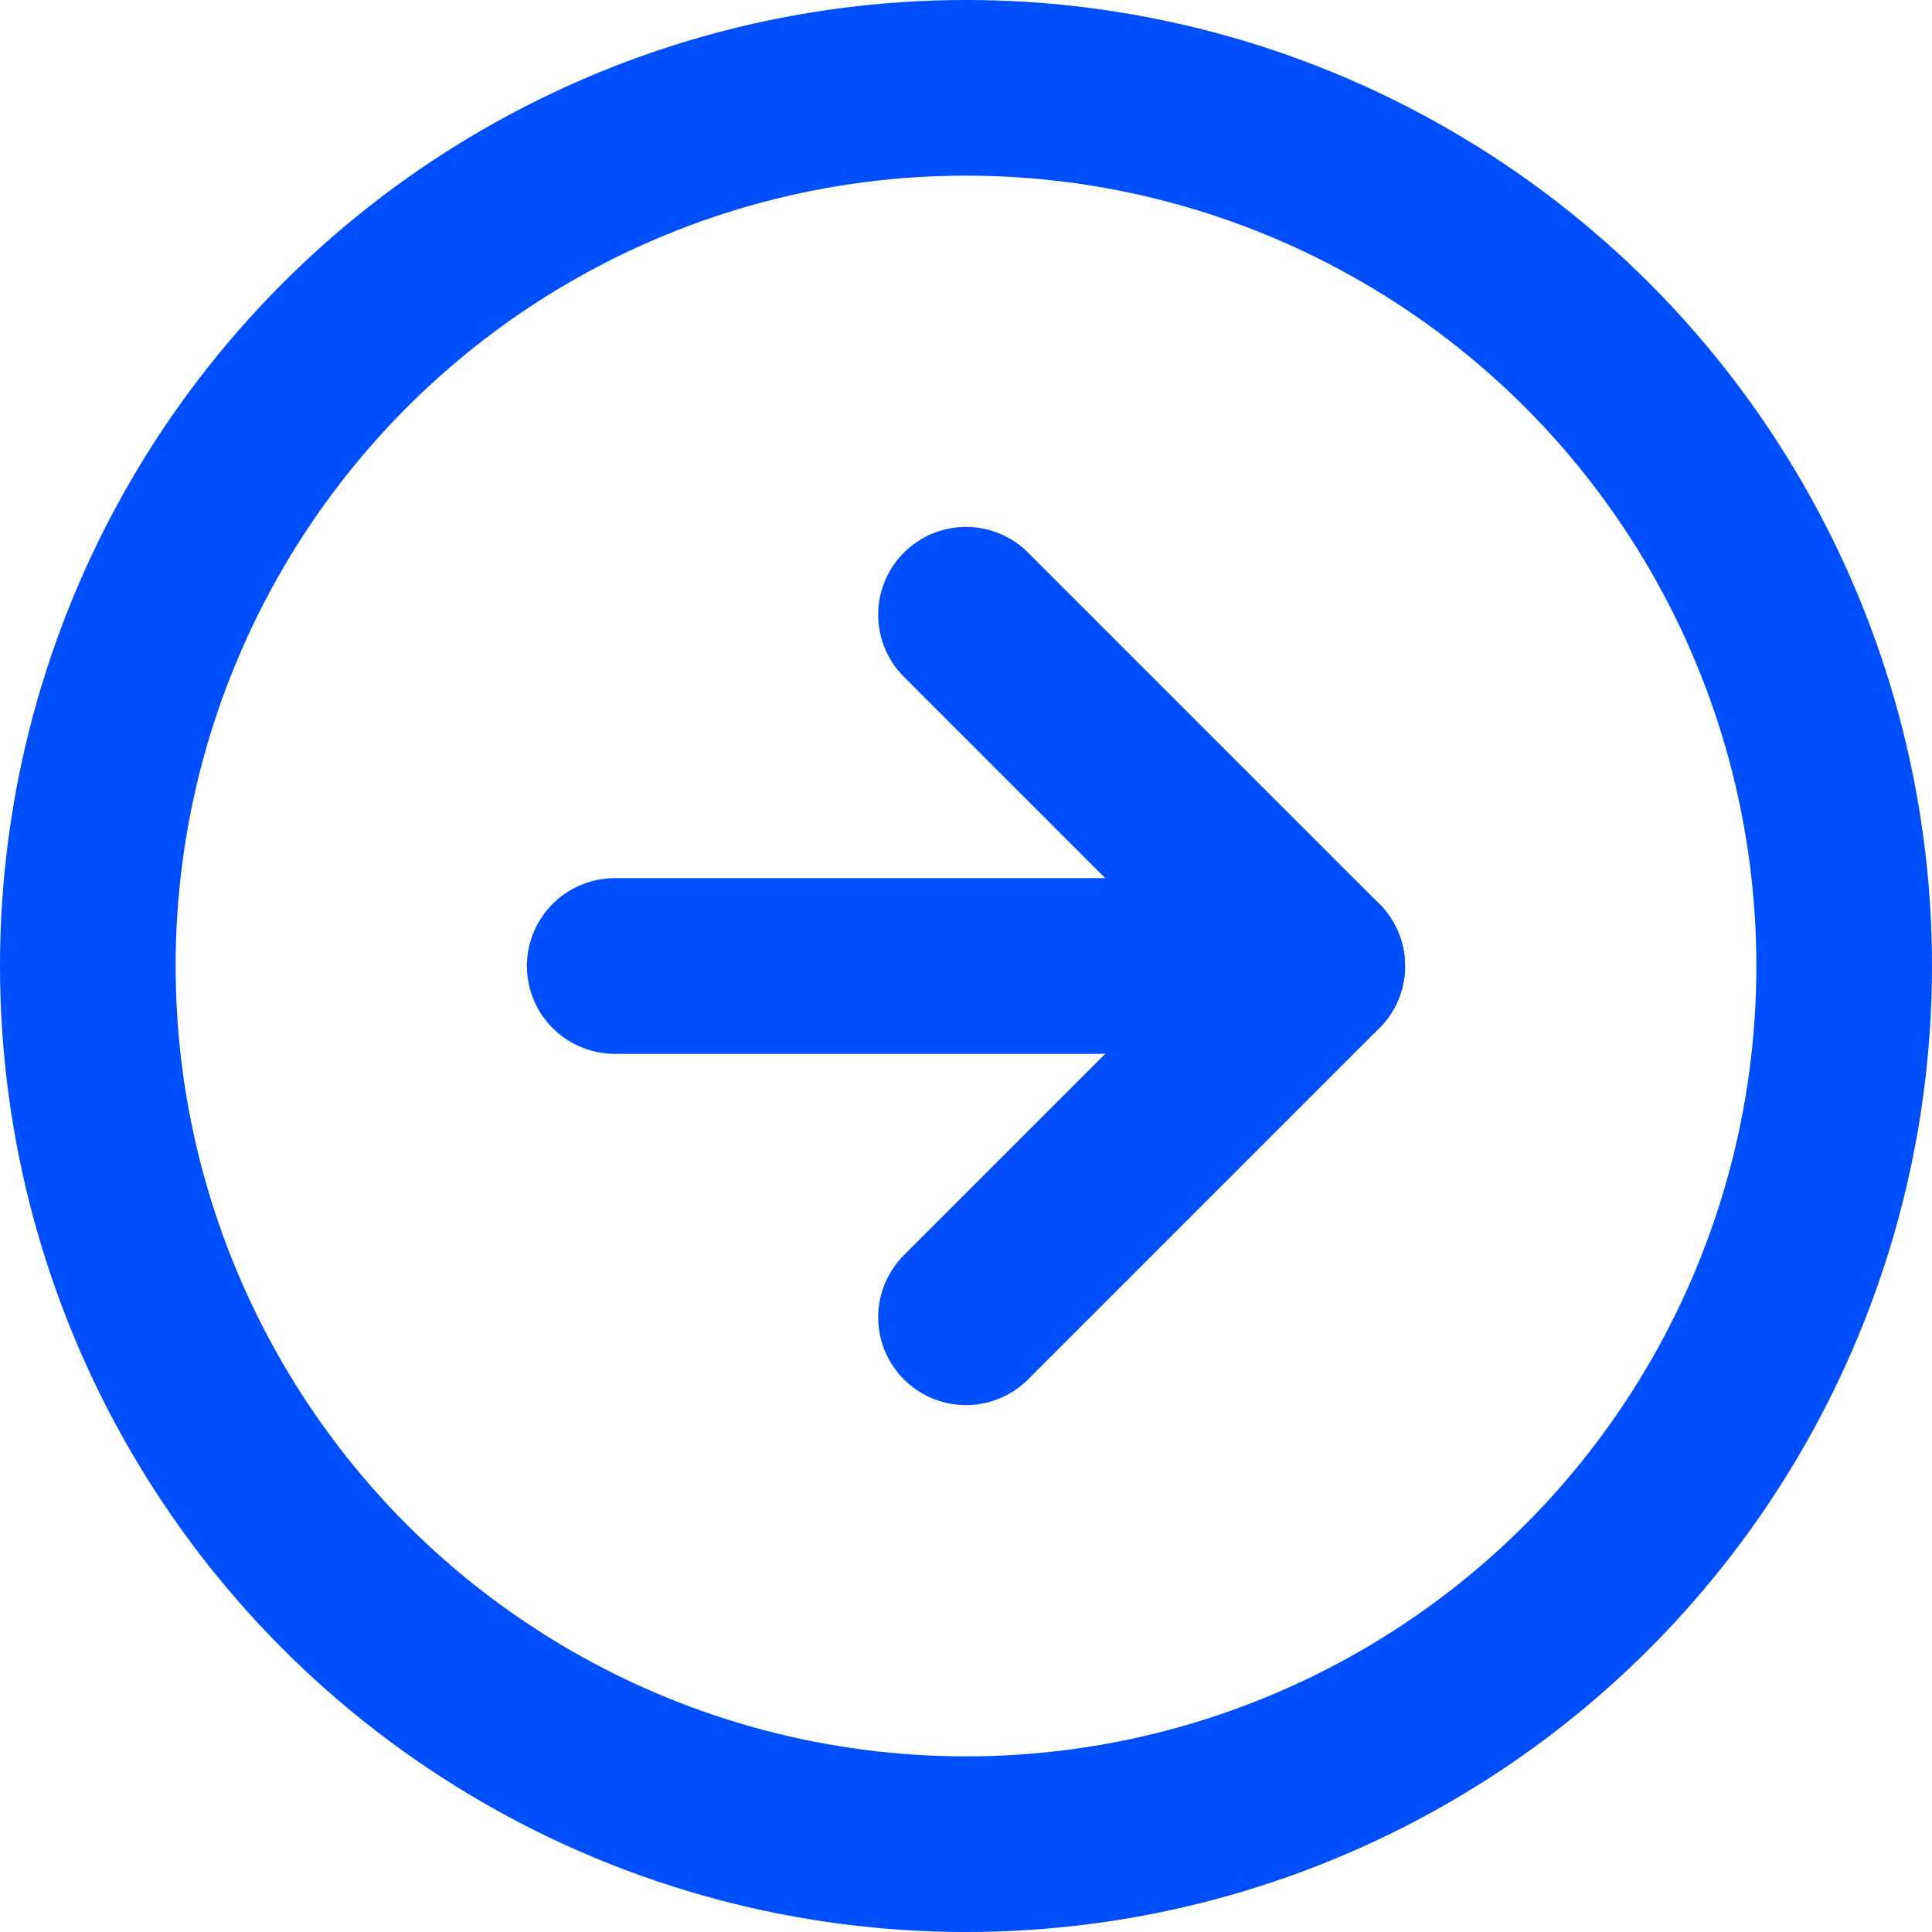
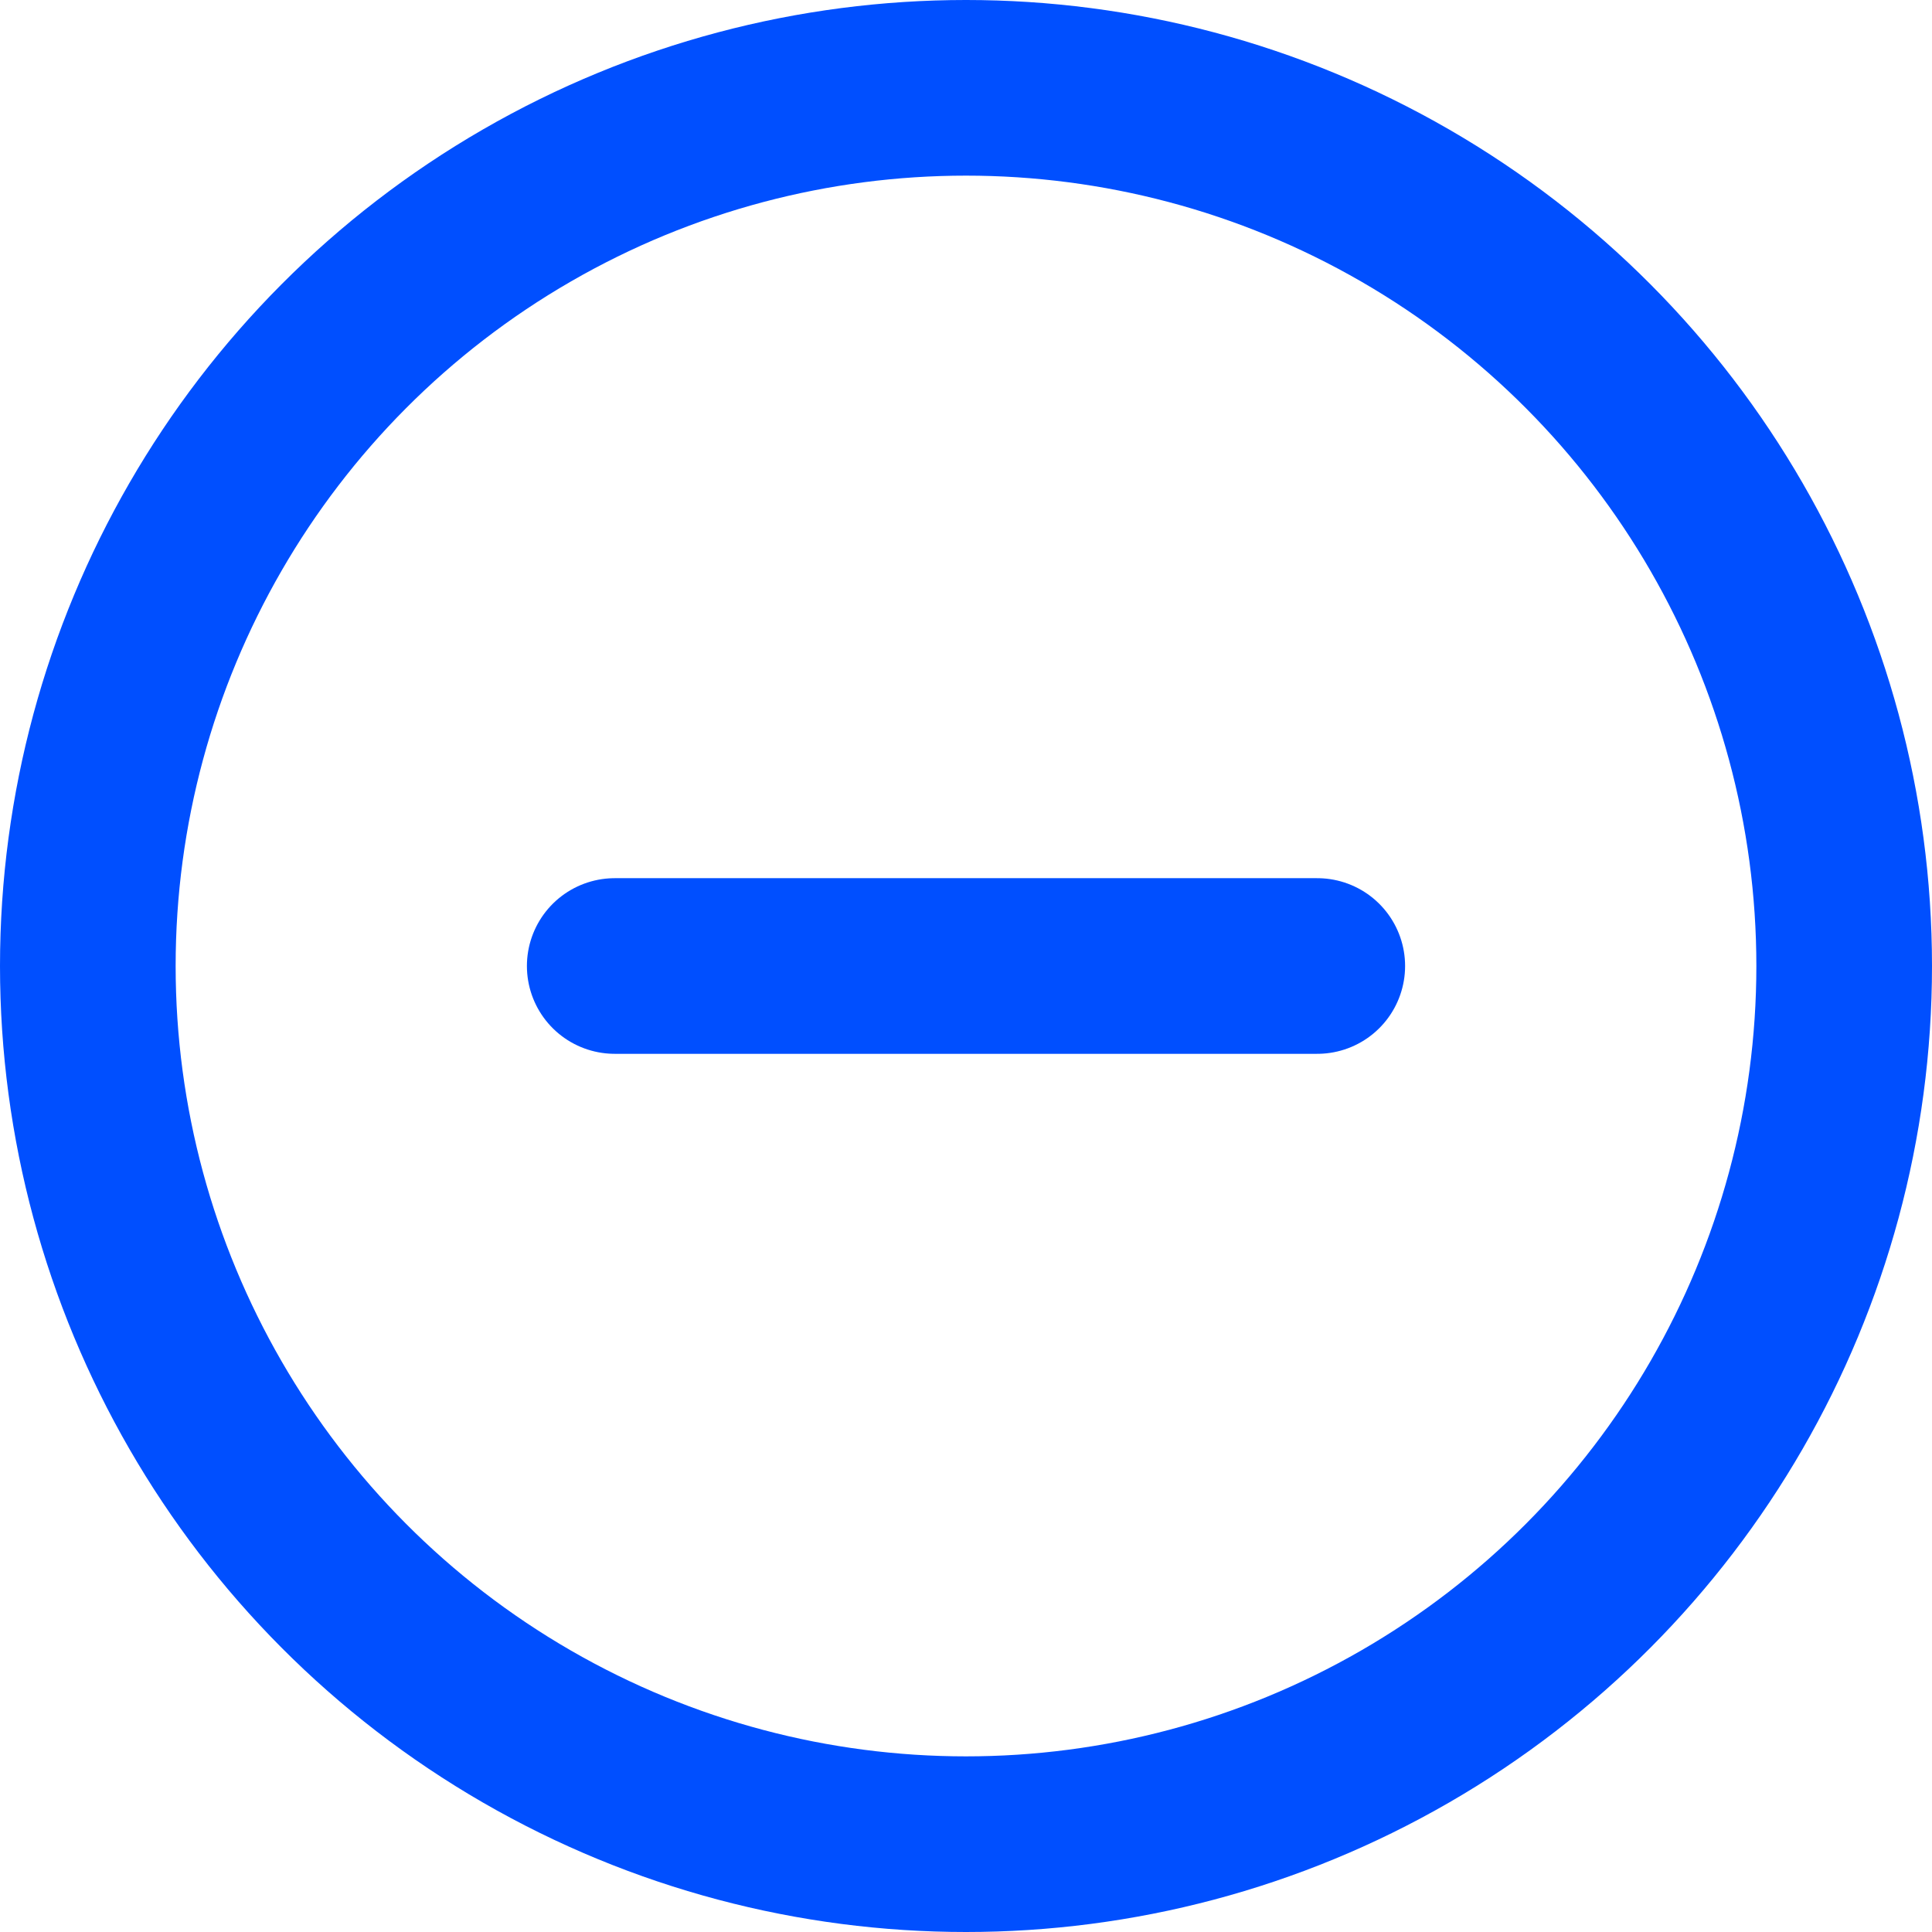
<svg xmlns="http://www.w3.org/2000/svg" version="1.1" id="Layer_1" x="0px" y="0px" width="22px" height="22px" viewBox="0 0 22 22" style="enable-background:new 0 0 22 22;" xml:space="preserve">
  <style type="text/css">
	.st0{fill:none;stroke:#004FFF;stroke-width:2;stroke-linecap:round;stroke-linejoin:round;}
</style>
  <circle class="st0" cx="11" cy="11" r="10" />
-   <polyline class="st0" points="11,15 15,11 11,7 " />
  <line class="st0" x1="7" y1="11" x2="15" y2="11" />
</svg>